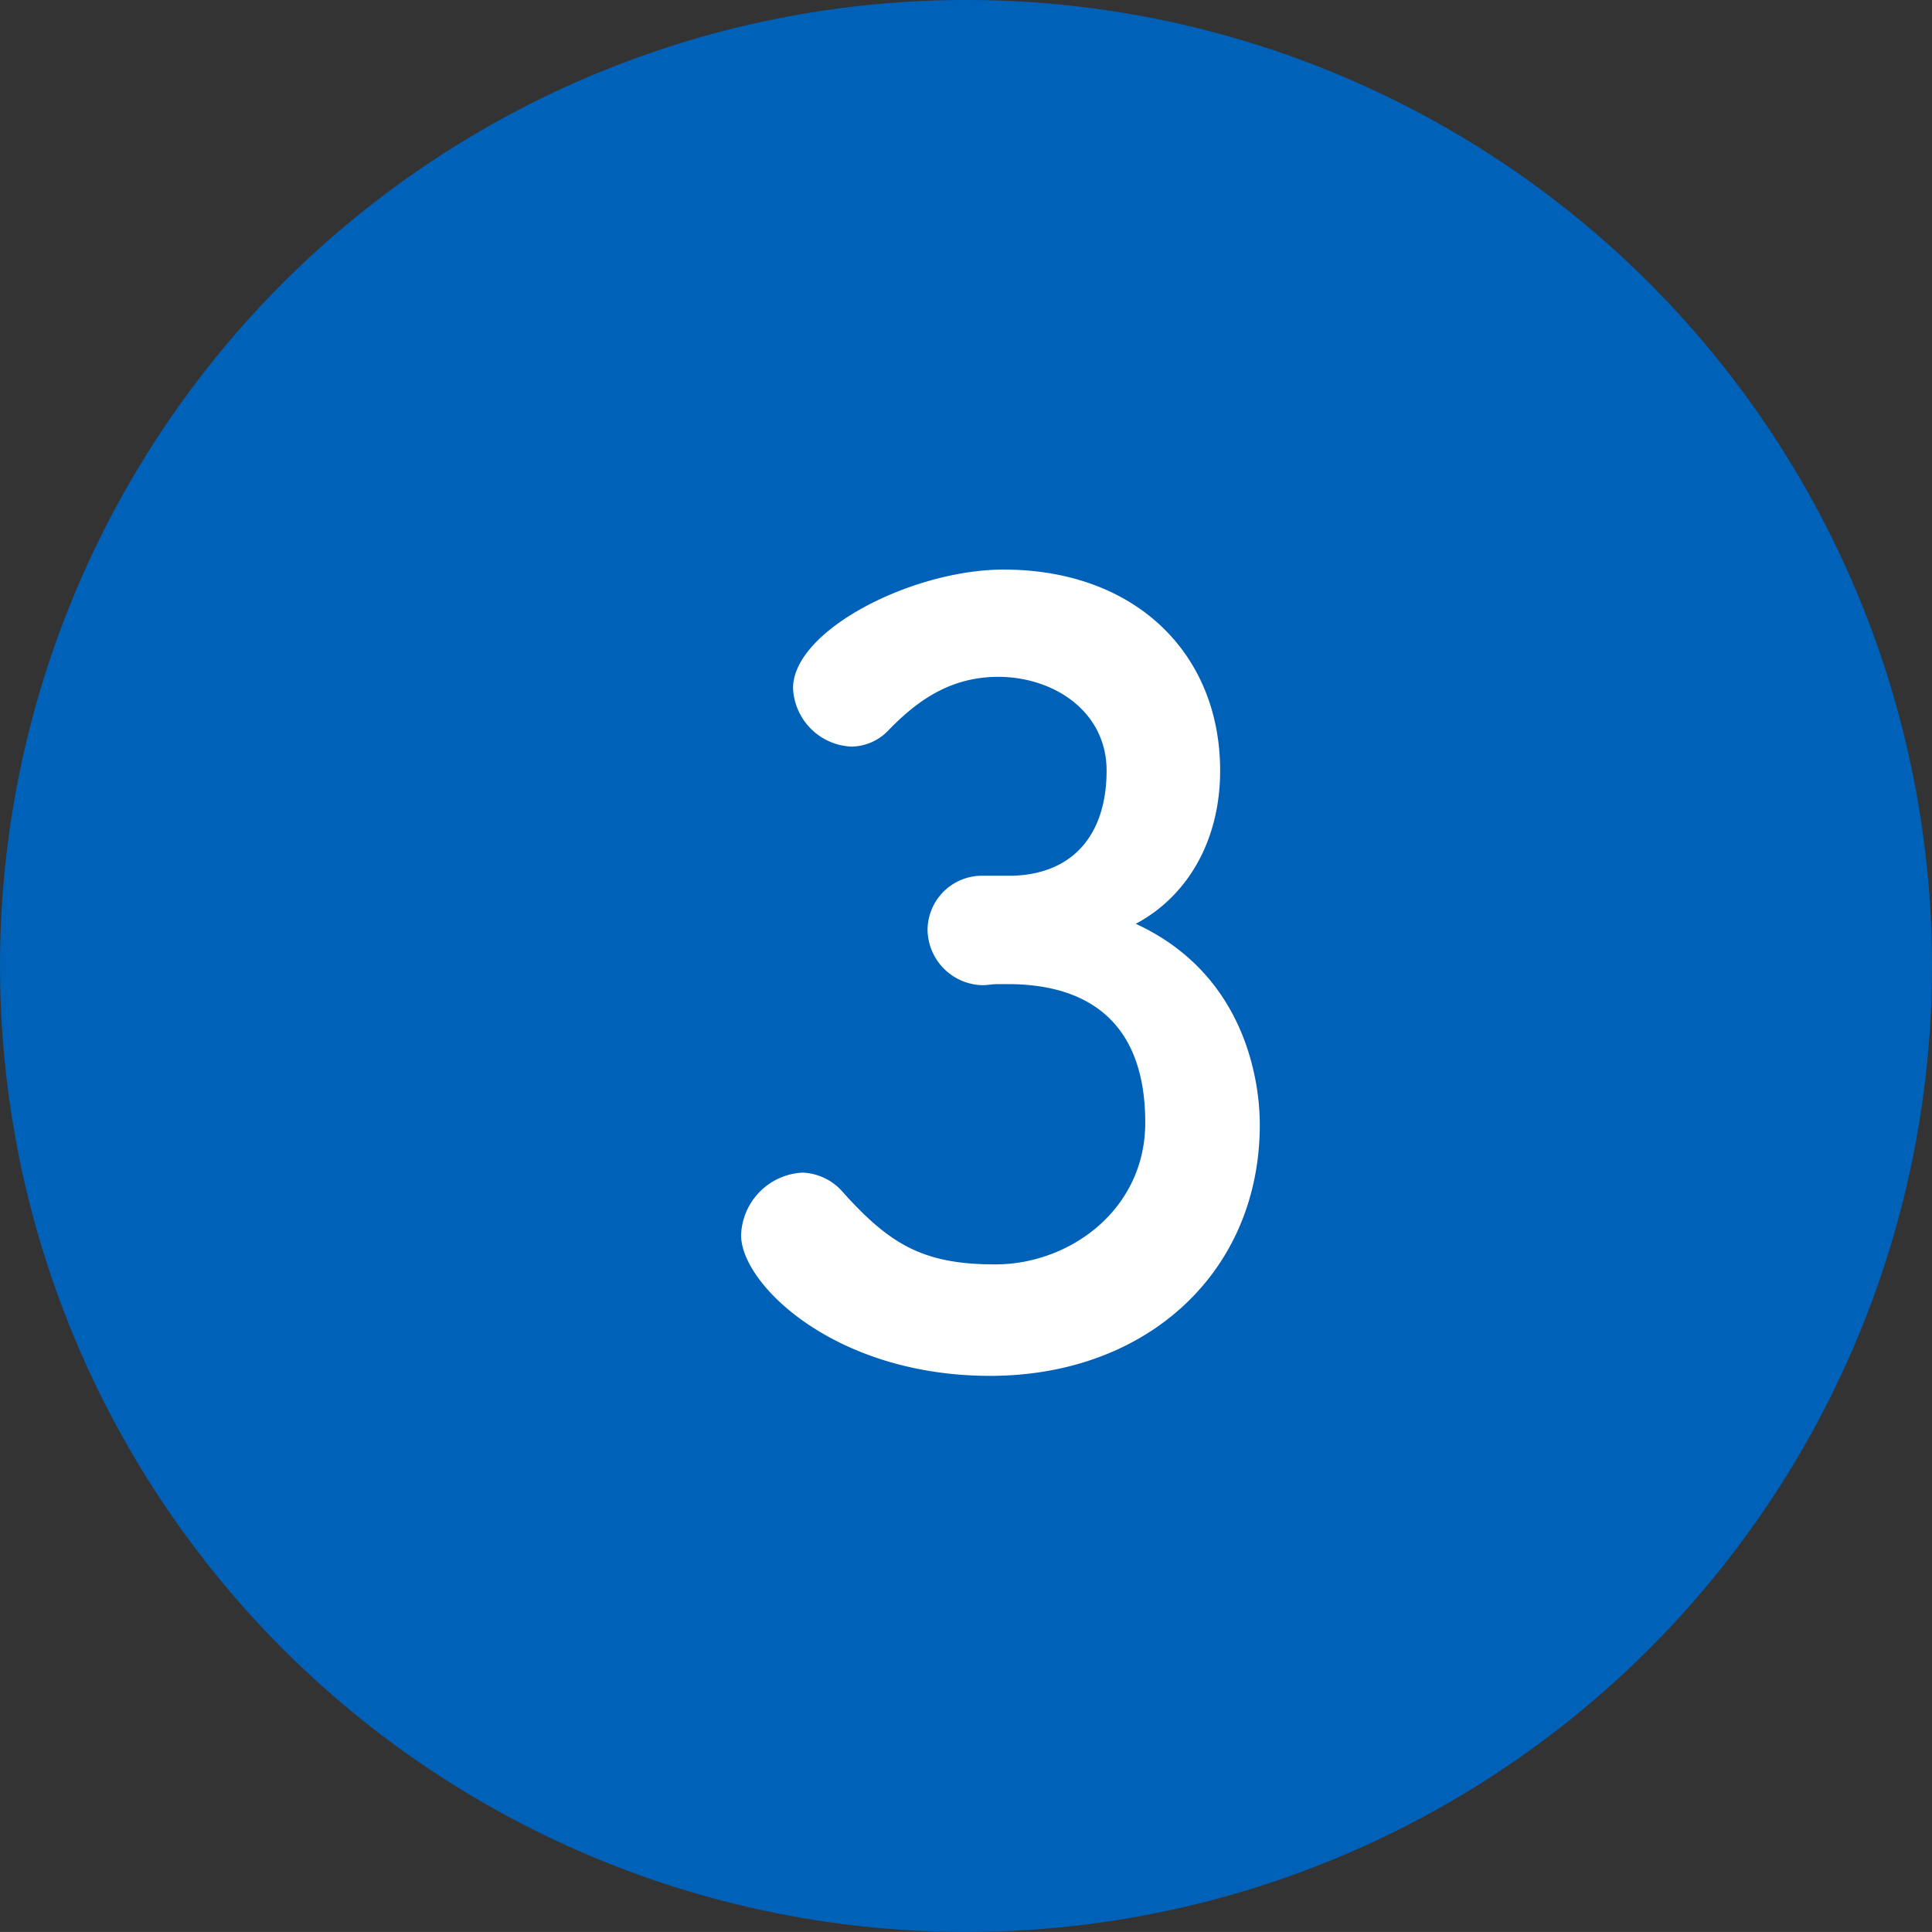
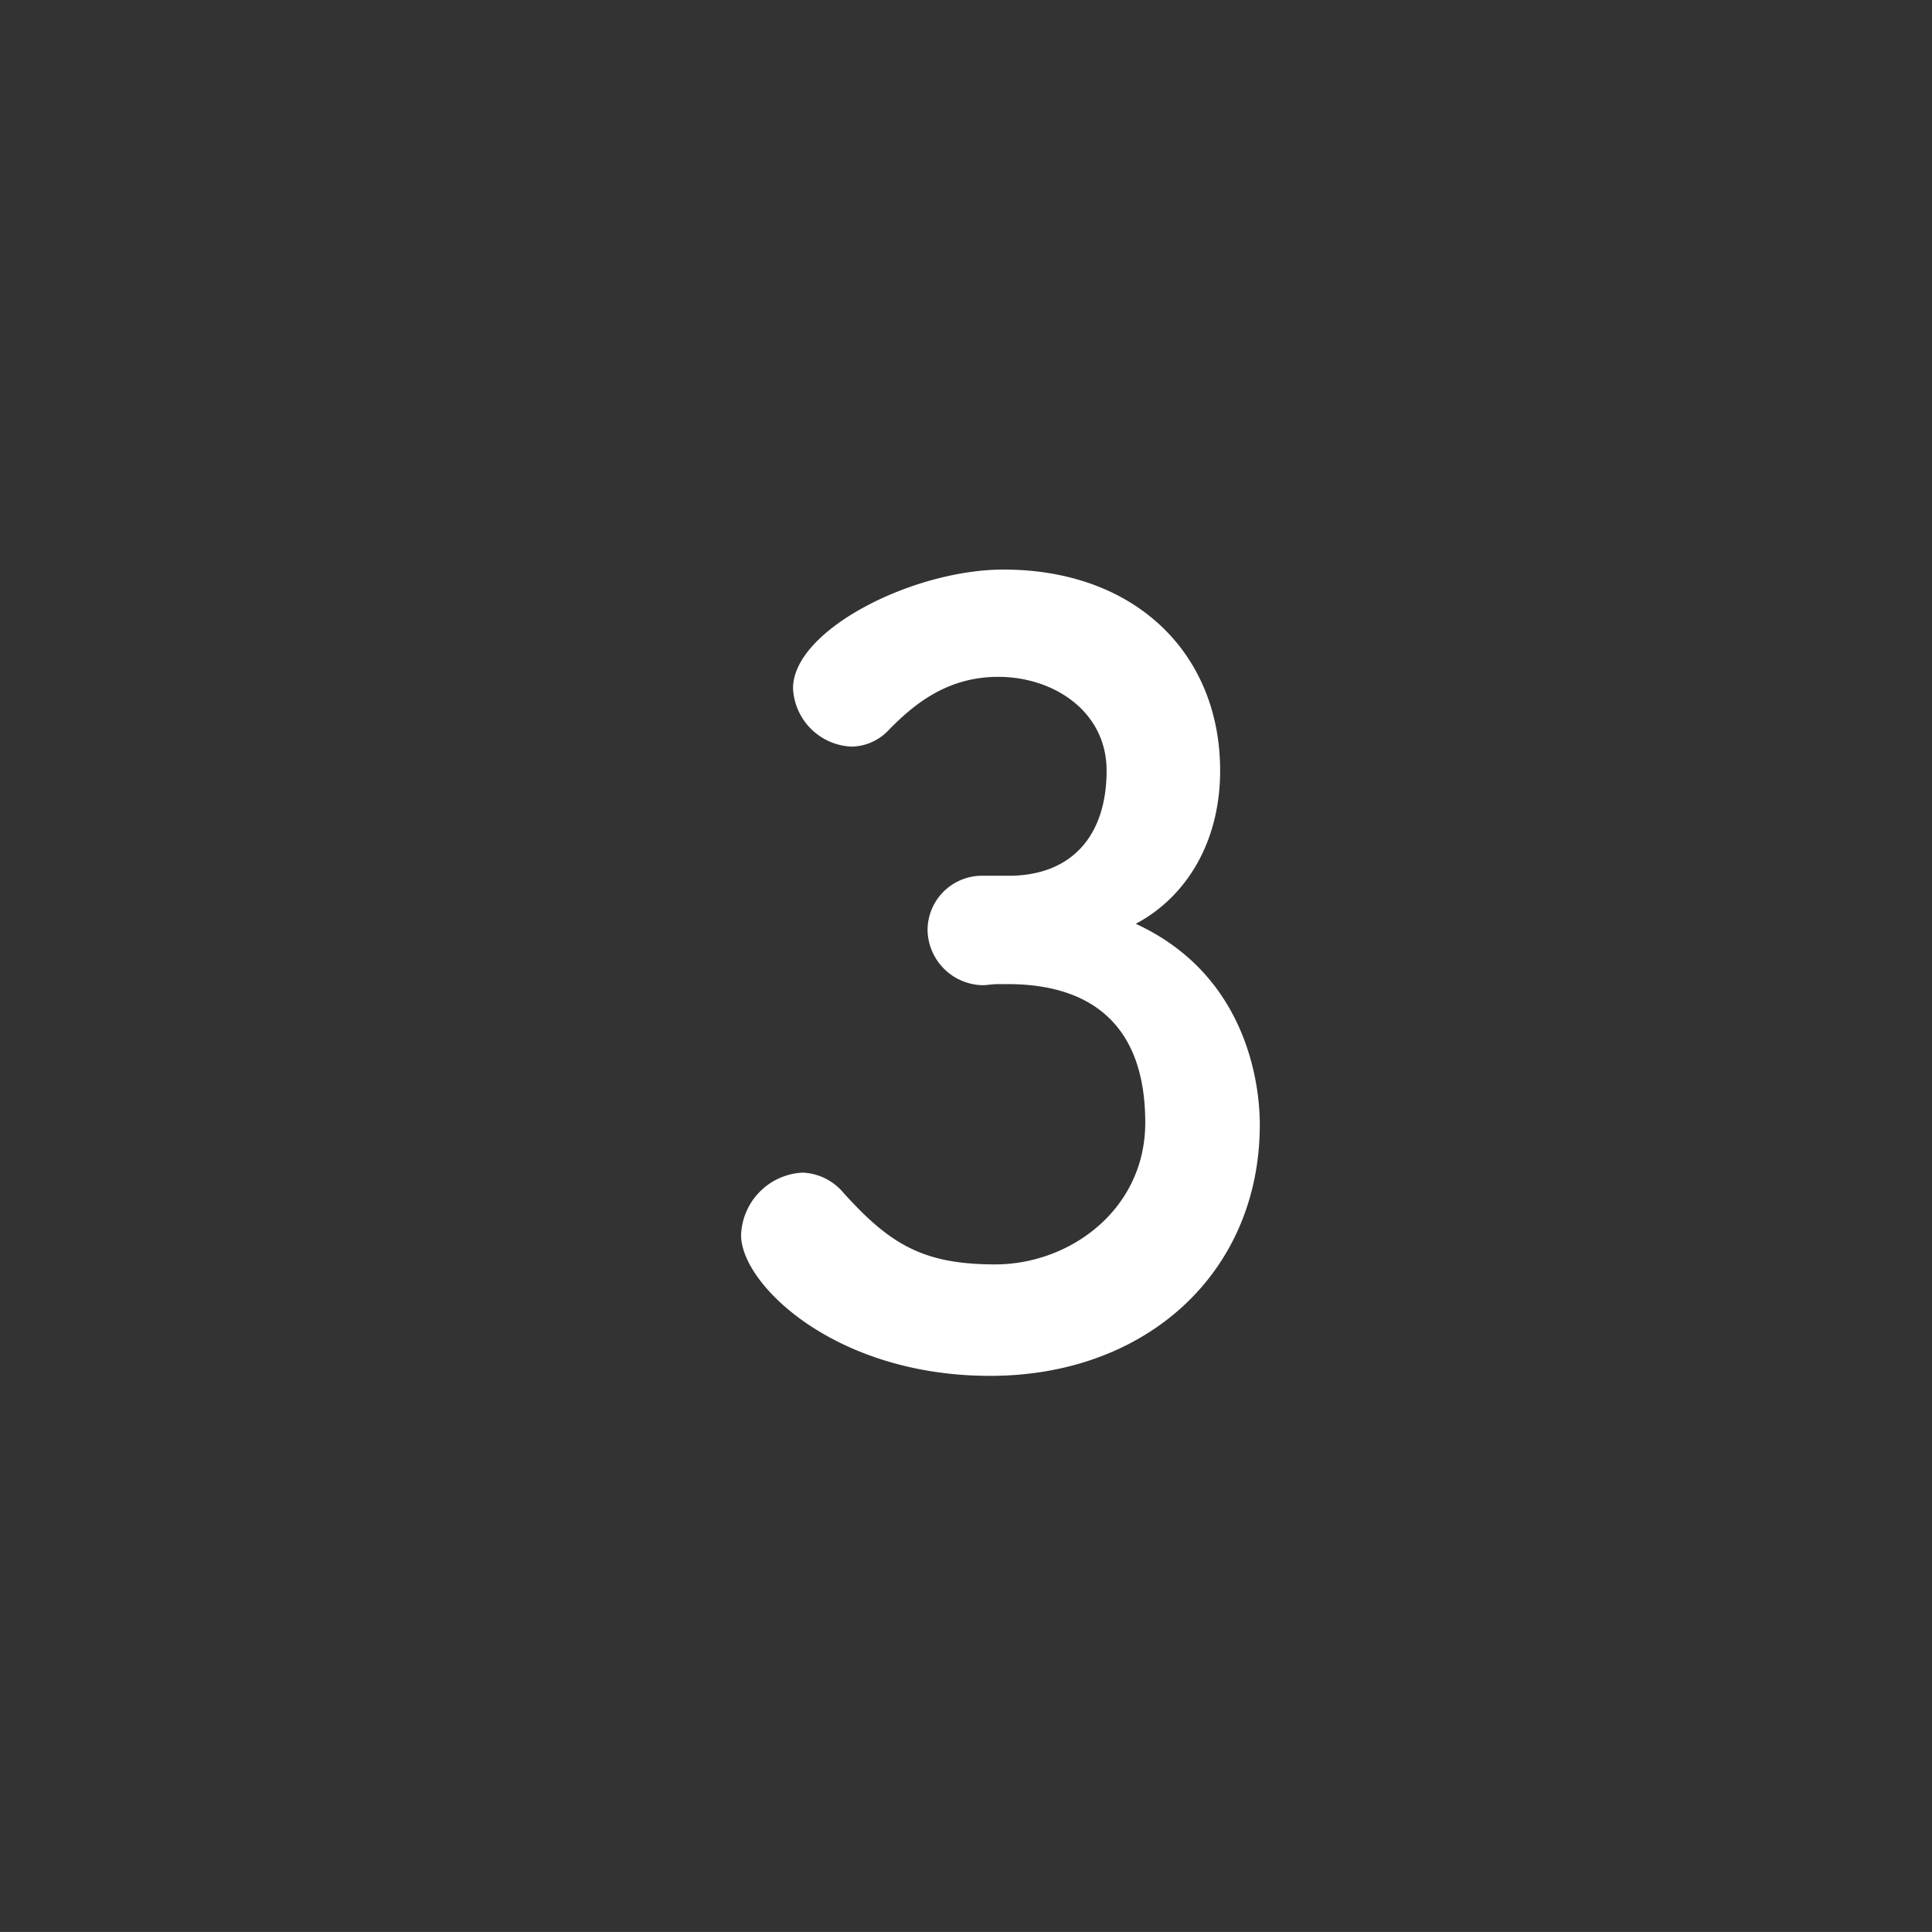
<svg xmlns="http://www.w3.org/2000/svg" id="num3.svg" width="124.624" height="124.62" viewBox="0 0 124.624 124.62">
  <rect x="0" y="0" width="124.624" height="124.62" fill="#333333" stroke="none" />
  <defs>
    <style>
      .cls-1 {
        fill: #0061b8;
      }

      .cls-2 {
        fill: #fff;
        fill-rule: evenodd;
      }
    </style>
  </defs>
-   <circle id="楕円形_745" data-name="楕円形 745" class="cls-1" cx="62.312" cy="62.31" r="62.312" />
  <path id="_" data-name="３" class="cls-2" d="M425.014,3185.18a3.513,3.513,0,0,0-3.494,3.5,3.624,3.624,0,0,0,3.561,3.56c0.269,0,.6-0.07,1.008-0.07h0.605c4.77,0,8.869,2.09,8.869,8.94,0,5.58-4.838,9.14-9.676,9.14-4.636,0-6.787-1.28-9.81-4.64a3.626,3.626,0,0,0-2.621-1.28,4.178,4.178,0,0,0-3.964,4.04c0,3.15,6.047,9.07,16.059,9.07,10.147,0,17.4-6.72,17.4-16.2,0-1.27-.135-9.34-8-12.96,3.292-1.75,5.442-5.31,5.442-9.88,0-7.53-5.442-12.97-13.976-12.97-5.846,0-13.574,3.9-13.574,7.66a3.944,3.944,0,0,0,3.763,3.76,3.343,3.343,0,0,0,2.352-1.01c1.747-1.81,3.9-3.49,7.123-3.49,3.561,0,6.988,2.22,6.988,6.05,0,3.96-2.016,6.65-6.047,6.78h-2.016Z" transform="translate(-361.688 -3128.69)" />
</svg>